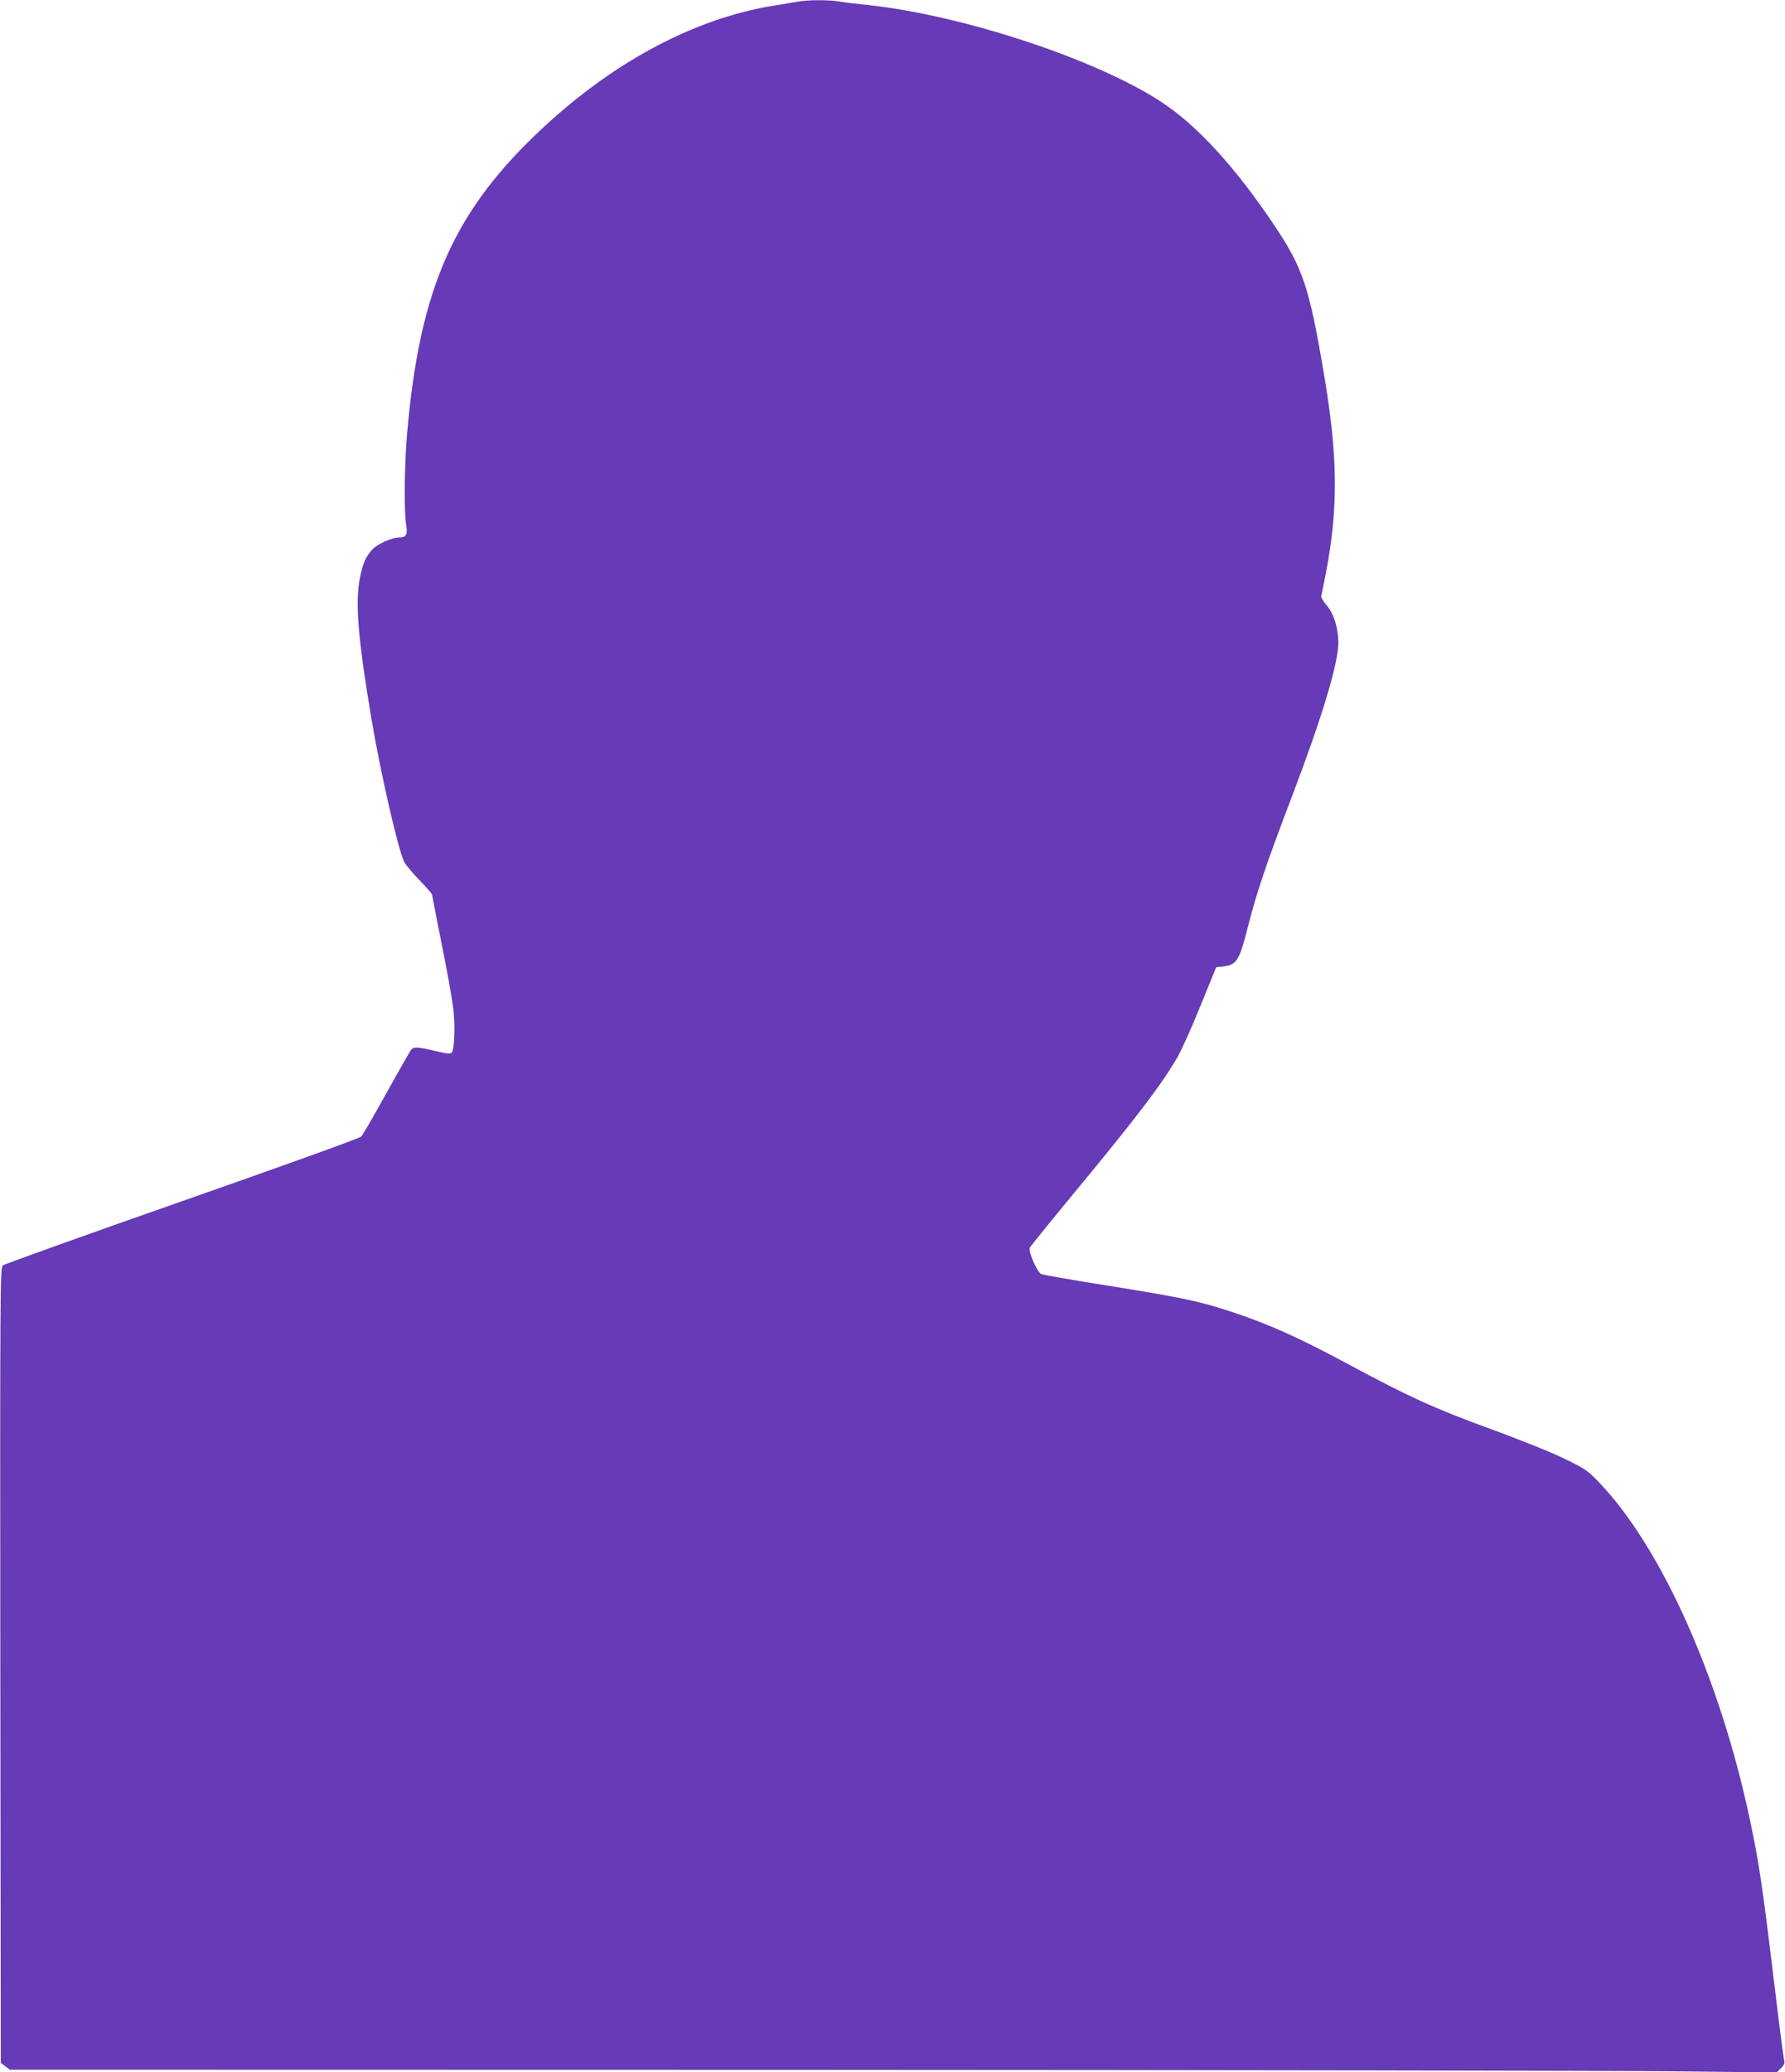
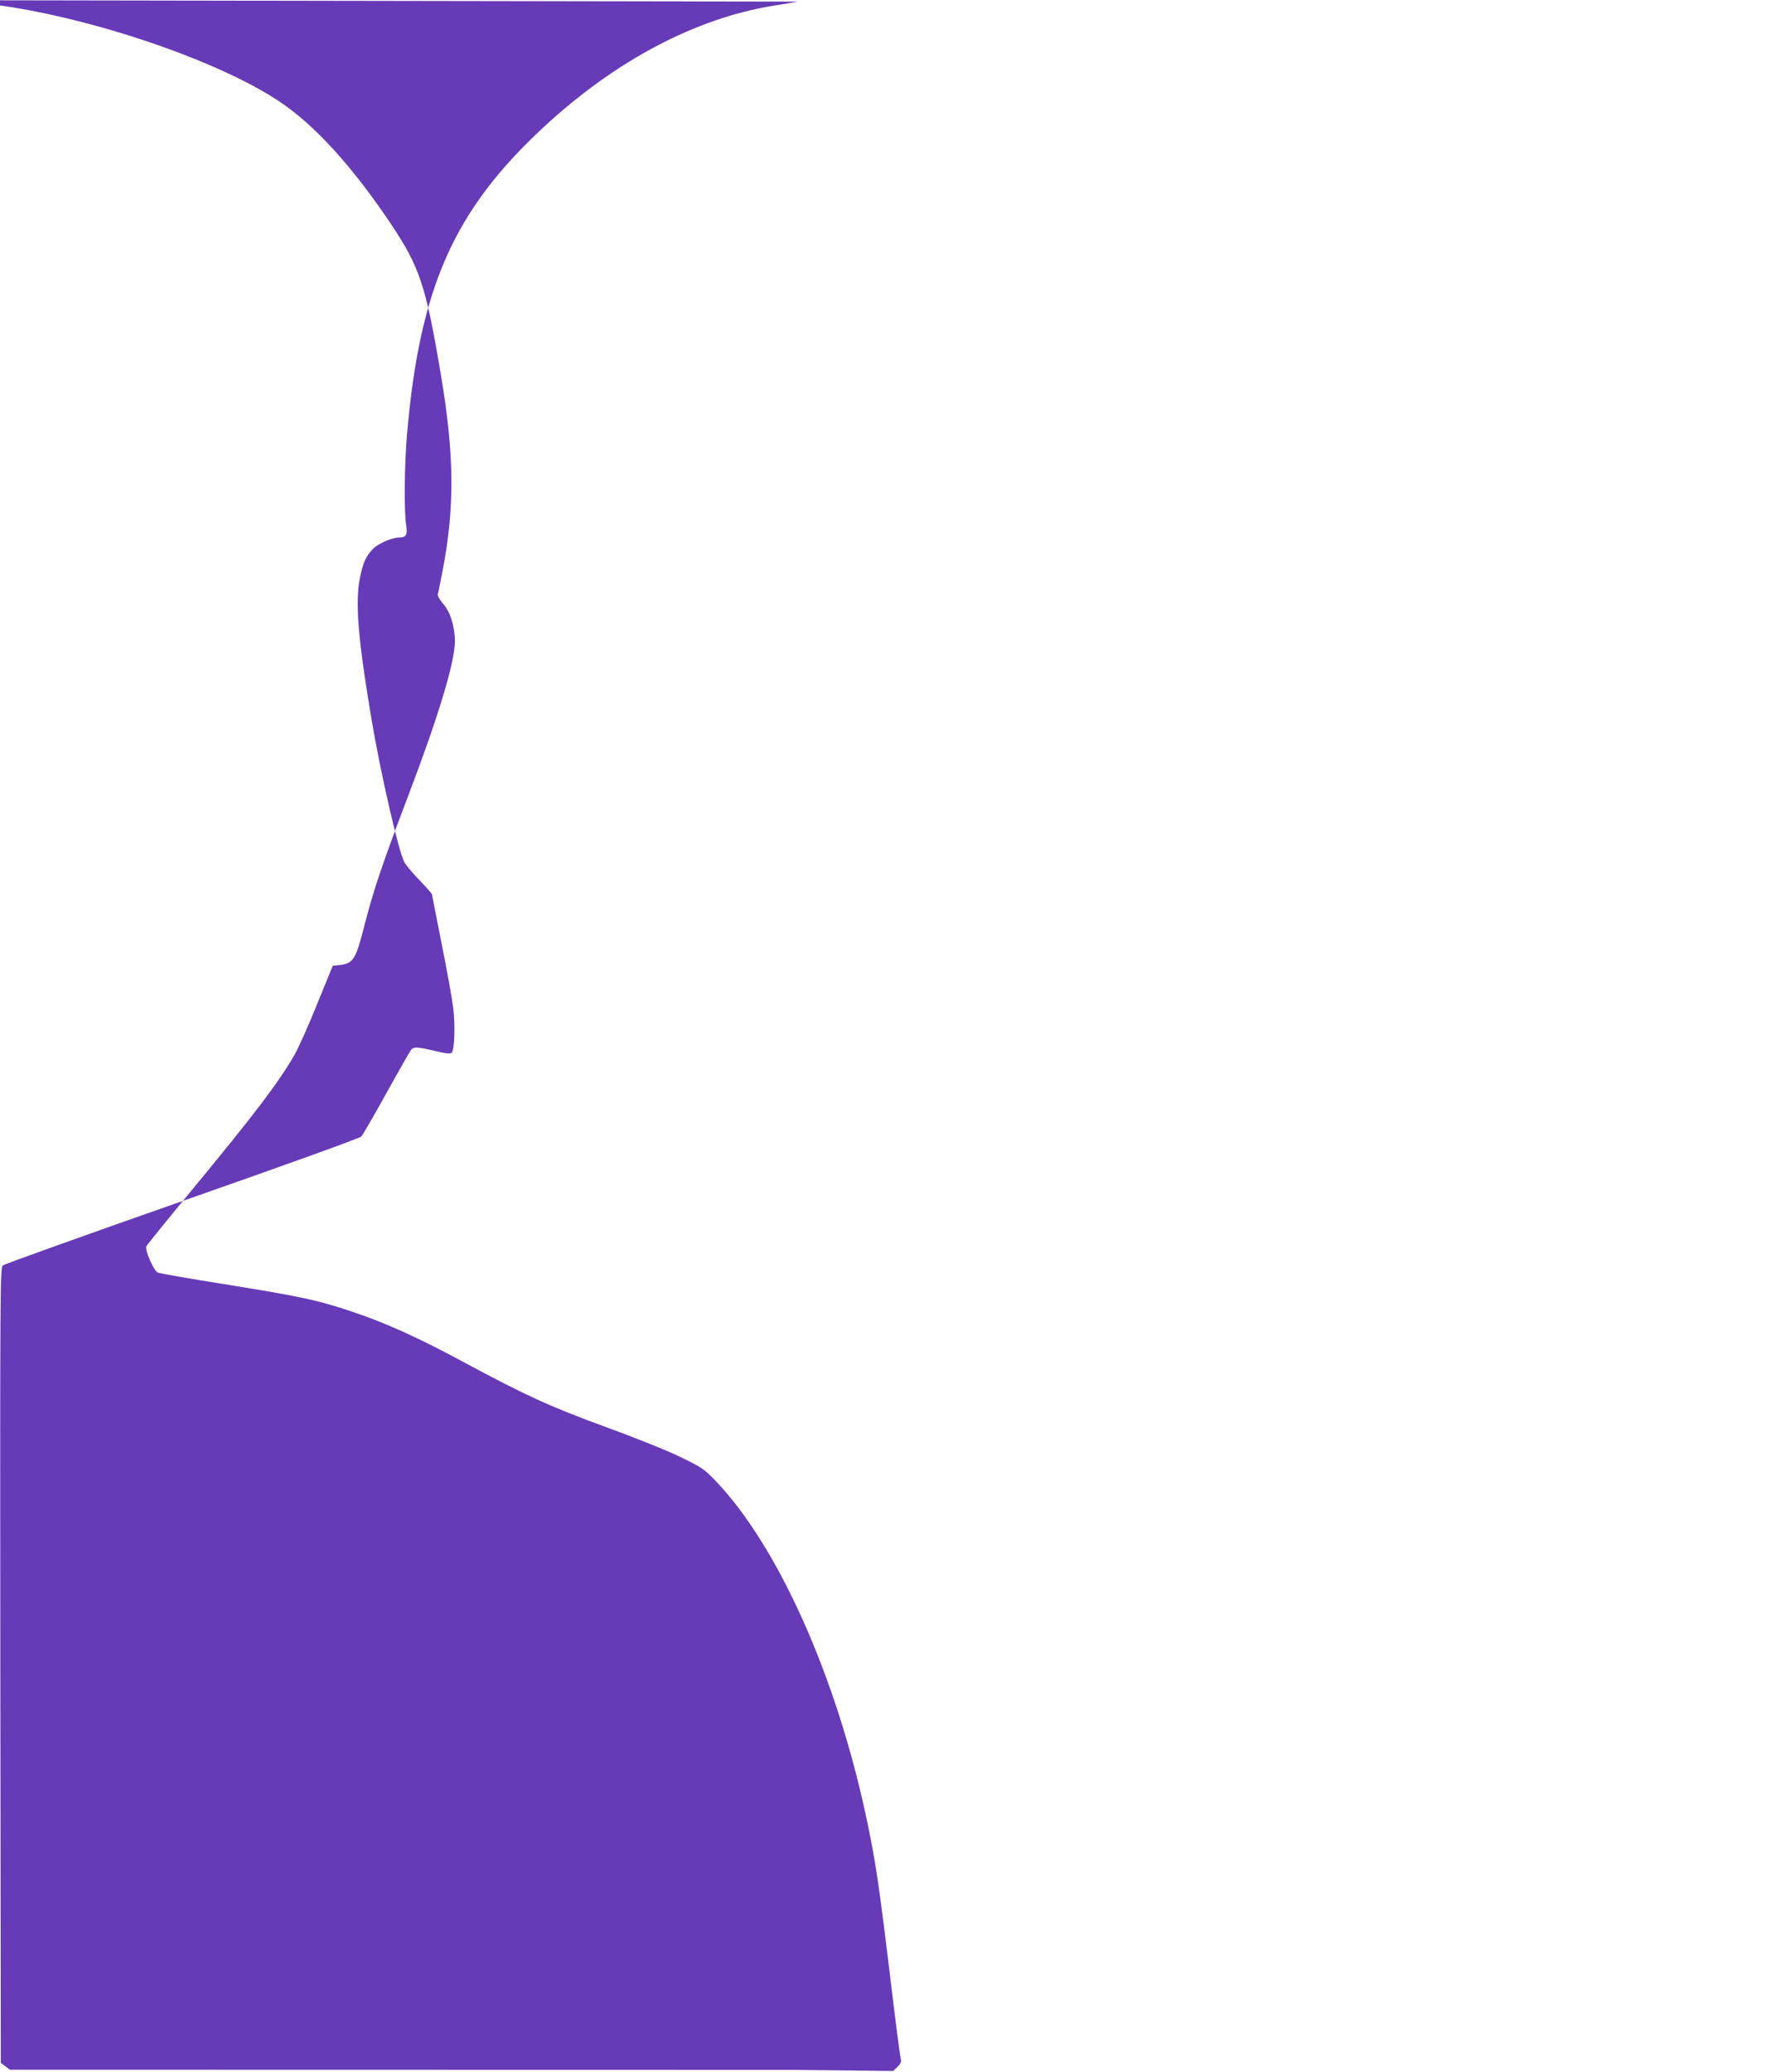
<svg xmlns="http://www.w3.org/2000/svg" version="1.0" width="1103pt" height="1280pt" viewBox="0 0 1103 1280" preserveAspectRatio="xMidYMid meet">
  <g transform="translate(0,1280) scale(0.1,-0.1)" fill="#673ab7" stroke="none">
-     <path d="M4930 12790 c-25 -5 -92 -16 -150 -25 -481 -78 -976 -339 -1417 -747 -557 -515 -770 -992 -848 -1903 -16 -184 -19 -480 -5 -560 9 -58 0 -75 -41 -75 -47 0 -133 -38 -166 -72 -43 -46 -59 -82 -79 -178 -30 -151 -12 -376 72 -875 55 -326 164 -804 202 -880 8 -16 50 -67 93 -111 44 -45 79 -86 79 -90 0 -5 27 -142 59 -304 33 -162 65 -342 72 -400 13 -112 7 -256 -10 -273 -8 -8 -37 -5 -103 11 -109 26 -131 27 -148 7 -6 -8 -75 -128 -152 -267 -77 -139 -147 -260 -156 -269 -9 -10 -507 -189 -1107 -399 -600 -210 -1098 -389 -1108 -397 -16 -15 -17 -143 -15 -2471 l3 -2455 28 -21 28 -21 4827 -1 c2655 -1 5111 -5 5459 -9 l631 -7 27 26 c20 20 25 33 20 49 -4 12 -31 220 -60 462 -76 628 -94 749 -151 1020 -185 875 -545 1682 -932 2087 -72 75 -87 85 -217 148 -77 38 -284 121 -460 185 -340 124 -497 195 -885 404 -280 151 -482 242 -690 311 -212 71 -305 91 -795 170 -209 33 -390 65 -401 70 -24 9 -81 139 -71 162 3 7 127 161 276 341 391 473 539 668 637 837 25 43 89 185 142 317 l97 238 46 5 c80 10 98 38 148 237 55 217 114 393 277 820 184 484 284 816 284 944 0 90 -30 184 -75 233 -19 22 -33 47 -31 55 3 9 16 75 30 146 76 398 73 718 -13 1225 -91 539 -130 654 -308 920 -240 357 -470 609 -689 755 -400 266 -1234 542 -1829 605 -60 6 -137 15 -171 21 -71 11 -190 10 -254 -1z" />
+     <path d="M4930 12790 c-25 -5 -92 -16 -150 -25 -481 -78 -976 -339 -1417 -747 -557 -515 -770 -992 -848 -1903 -16 -184 -19 -480 -5 -560 9 -58 0 -75 -41 -75 -47 0 -133 -38 -166 -72 -43 -46 -59 -82 -79 -178 -30 -151 -12 -376 72 -875 55 -326 164 -804 202 -880 8 -16 50 -67 93 -111 44 -45 79 -86 79 -90 0 -5 27 -142 59 -304 33 -162 65 -342 72 -400 13 -112 7 -256 -10 -273 -8 -8 -37 -5 -103 11 -109 26 -131 27 -148 7 -6 -8 -75 -128 -152 -267 -77 -139 -147 -260 -156 -269 -9 -10 -507 -189 -1107 -399 -600 -210 -1098 -389 -1108 -397 -16 -15 -17 -143 -15 -2471 l3 -2455 28 -21 28 -21 4827 -1 l631 -7 27 26 c20 20 25 33 20 49 -4 12 -31 220 -60 462 -76 628 -94 749 -151 1020 -185 875 -545 1682 -932 2087 -72 75 -87 85 -217 148 -77 38 -284 121 -460 185 -340 124 -497 195 -885 404 -280 151 -482 242 -690 311 -212 71 -305 91 -795 170 -209 33 -390 65 -401 70 -24 9 -81 139 -71 162 3 7 127 161 276 341 391 473 539 668 637 837 25 43 89 185 142 317 l97 238 46 5 c80 10 98 38 148 237 55 217 114 393 277 820 184 484 284 816 284 944 0 90 -30 184 -75 233 -19 22 -33 47 -31 55 3 9 16 75 30 146 76 398 73 718 -13 1225 -91 539 -130 654 -308 920 -240 357 -470 609 -689 755 -400 266 -1234 542 -1829 605 -60 6 -137 15 -171 21 -71 11 -190 10 -254 -1z" />
  </g>
</svg>